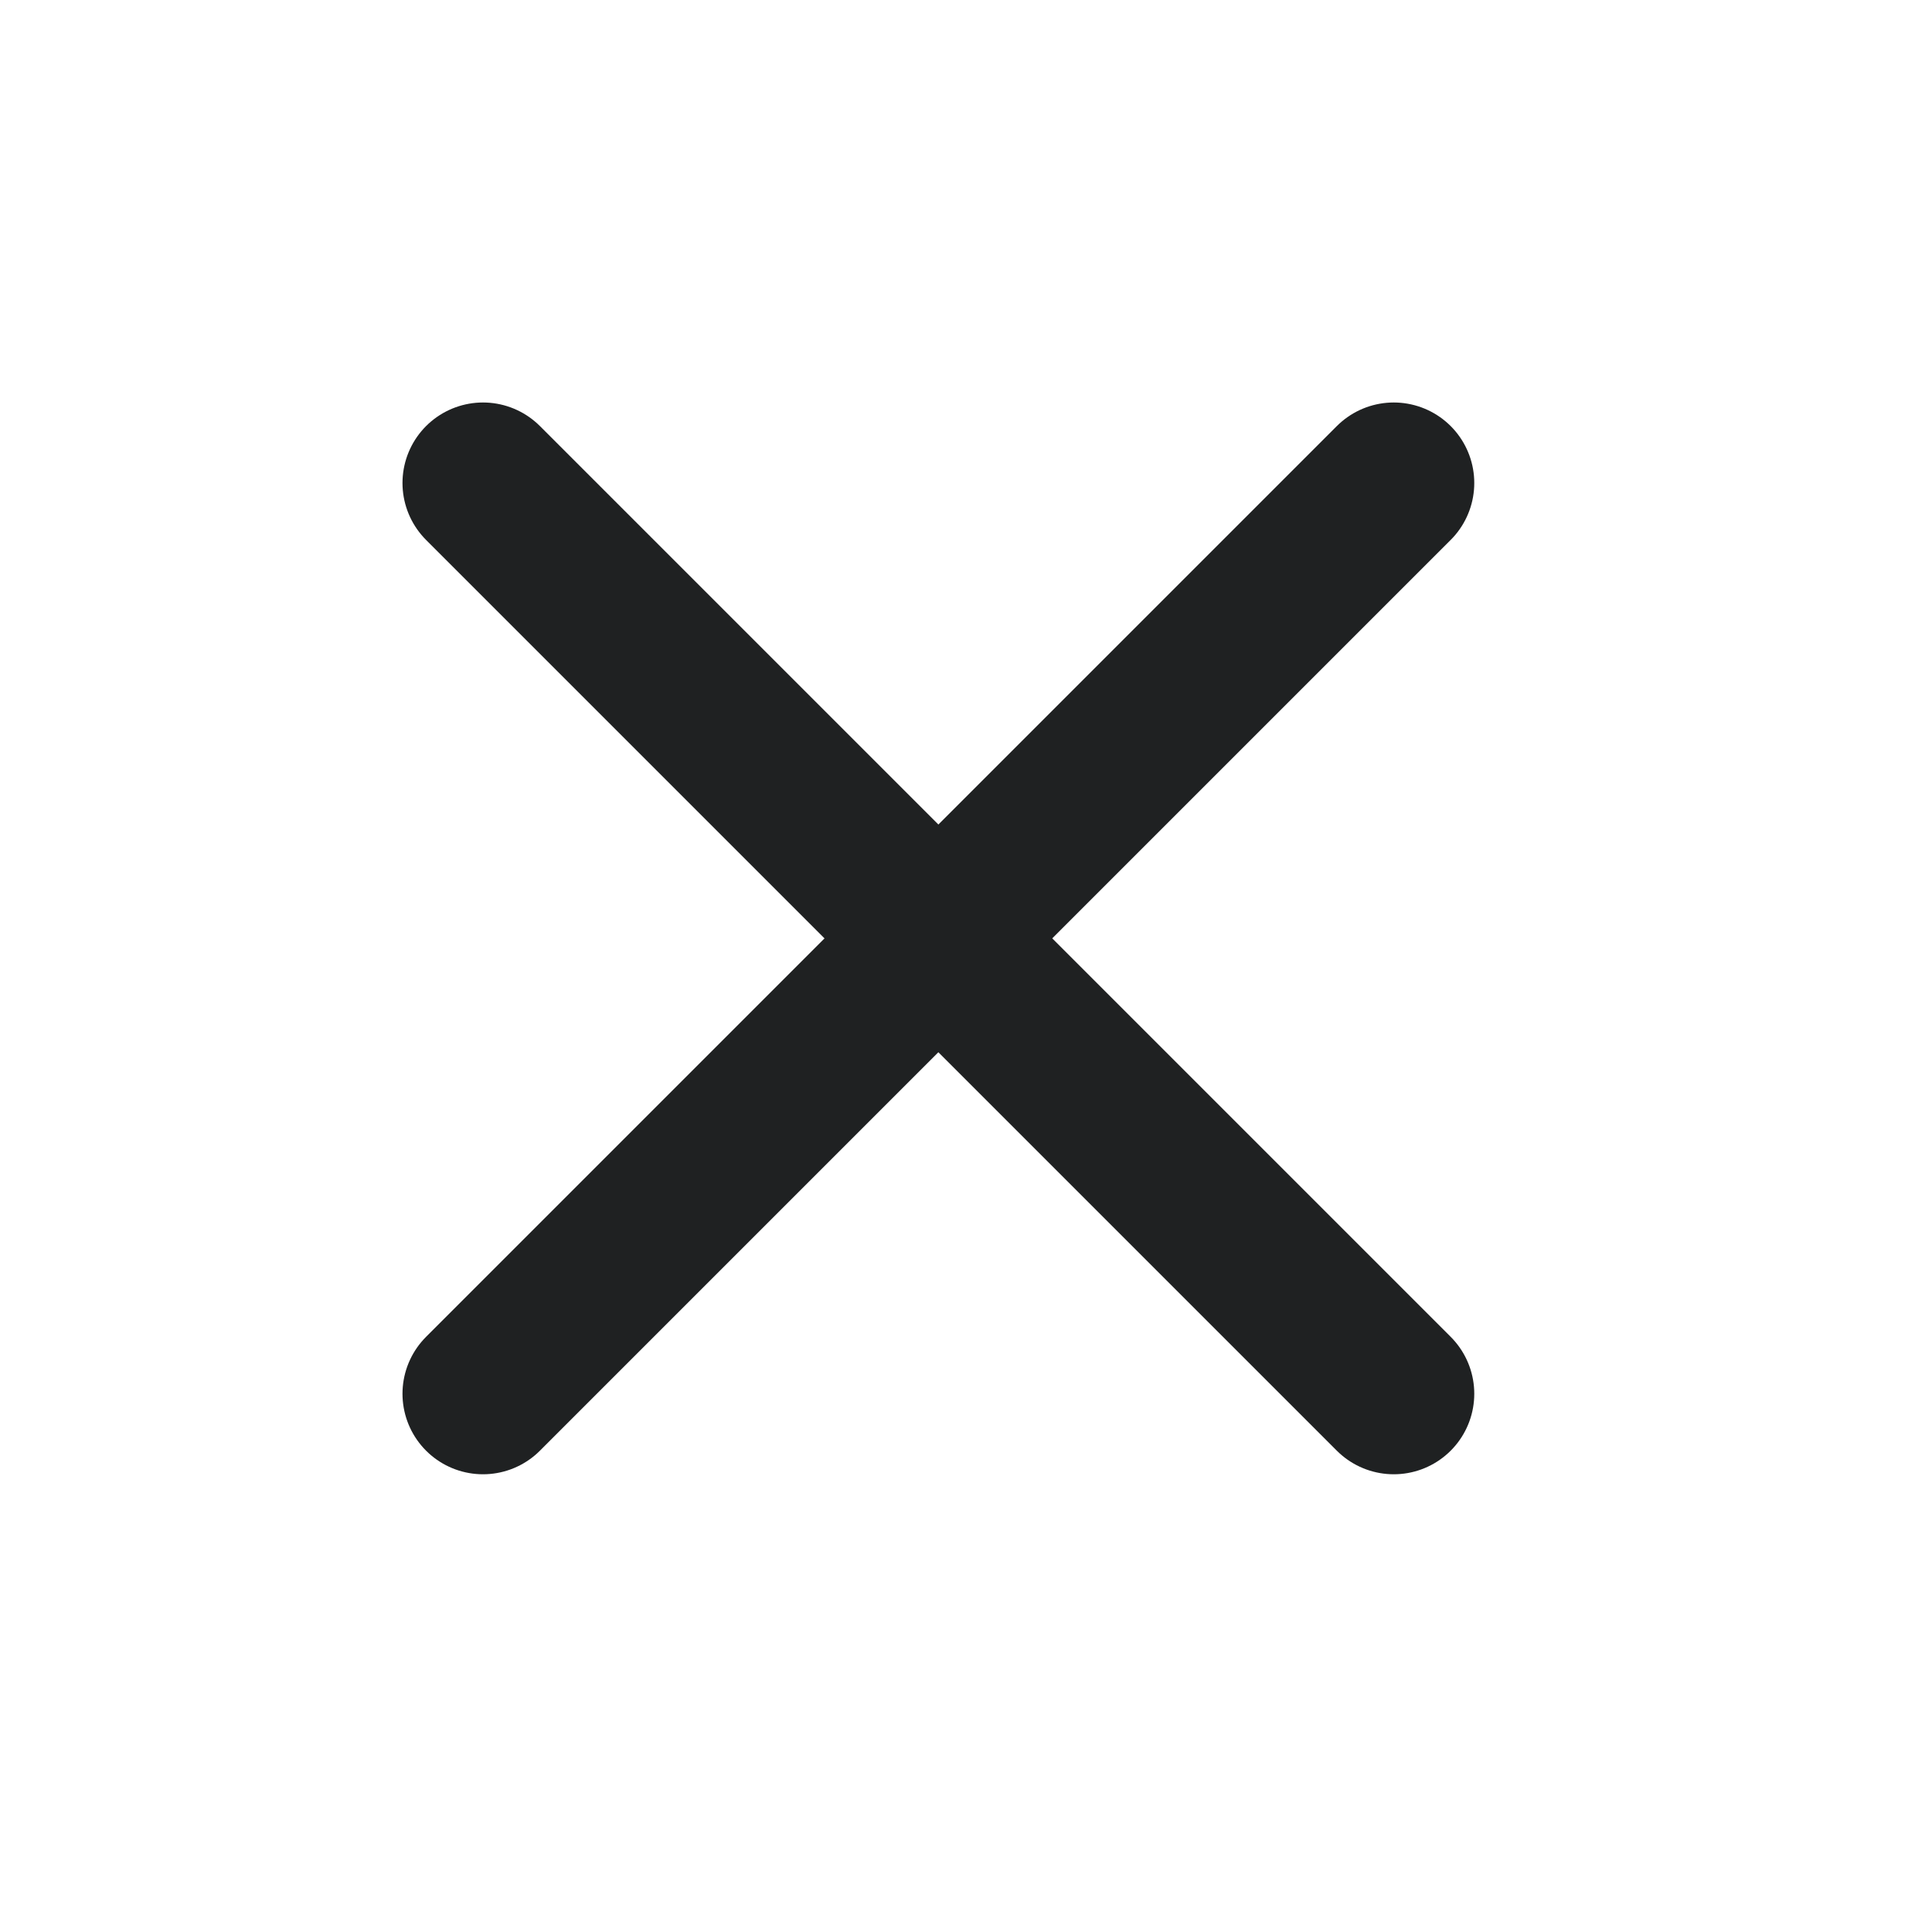
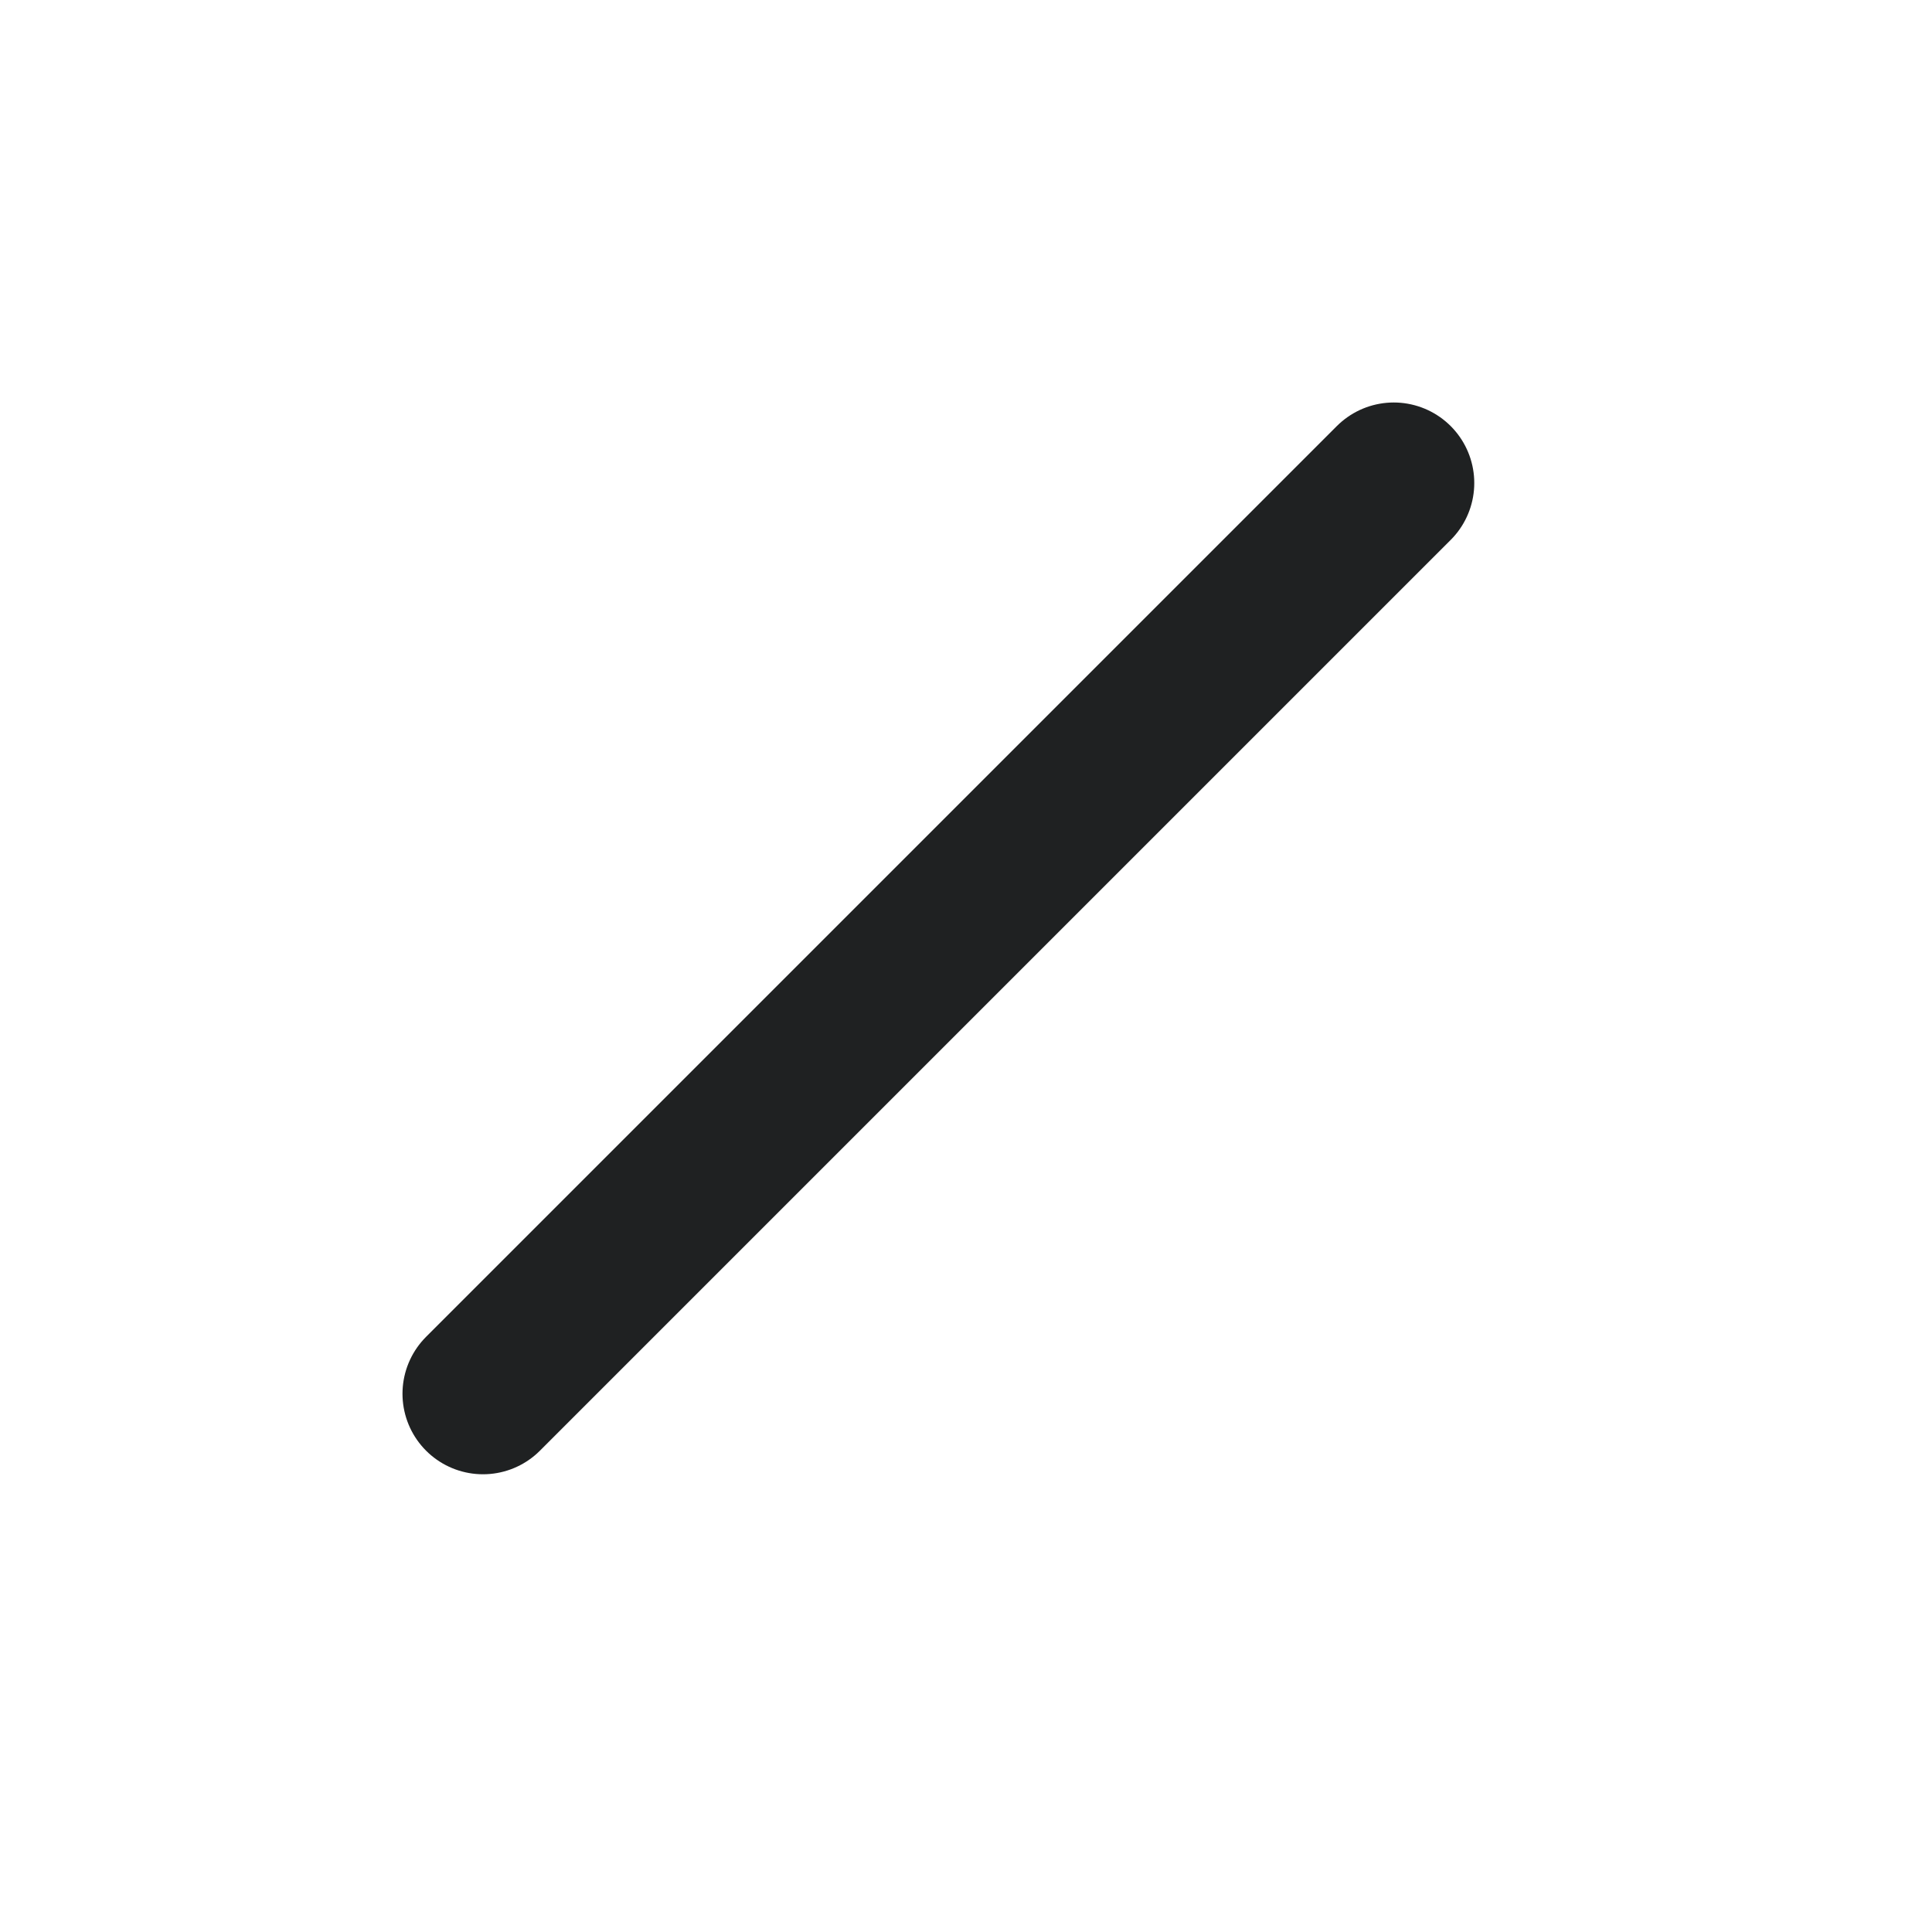
<svg xmlns="http://www.w3.org/2000/svg" width="32" height="32" viewBox="0 0 32 32" fill="none">
-   <path d="M8 8L23.085 23.085" stroke="#1F2122" stroke-width="2.667" stroke-linecap="round" />
  <path d="M8 23.085L23.085 8" stroke="#1F2122" stroke-width="2.667" stroke-linecap="round" />
</svg>